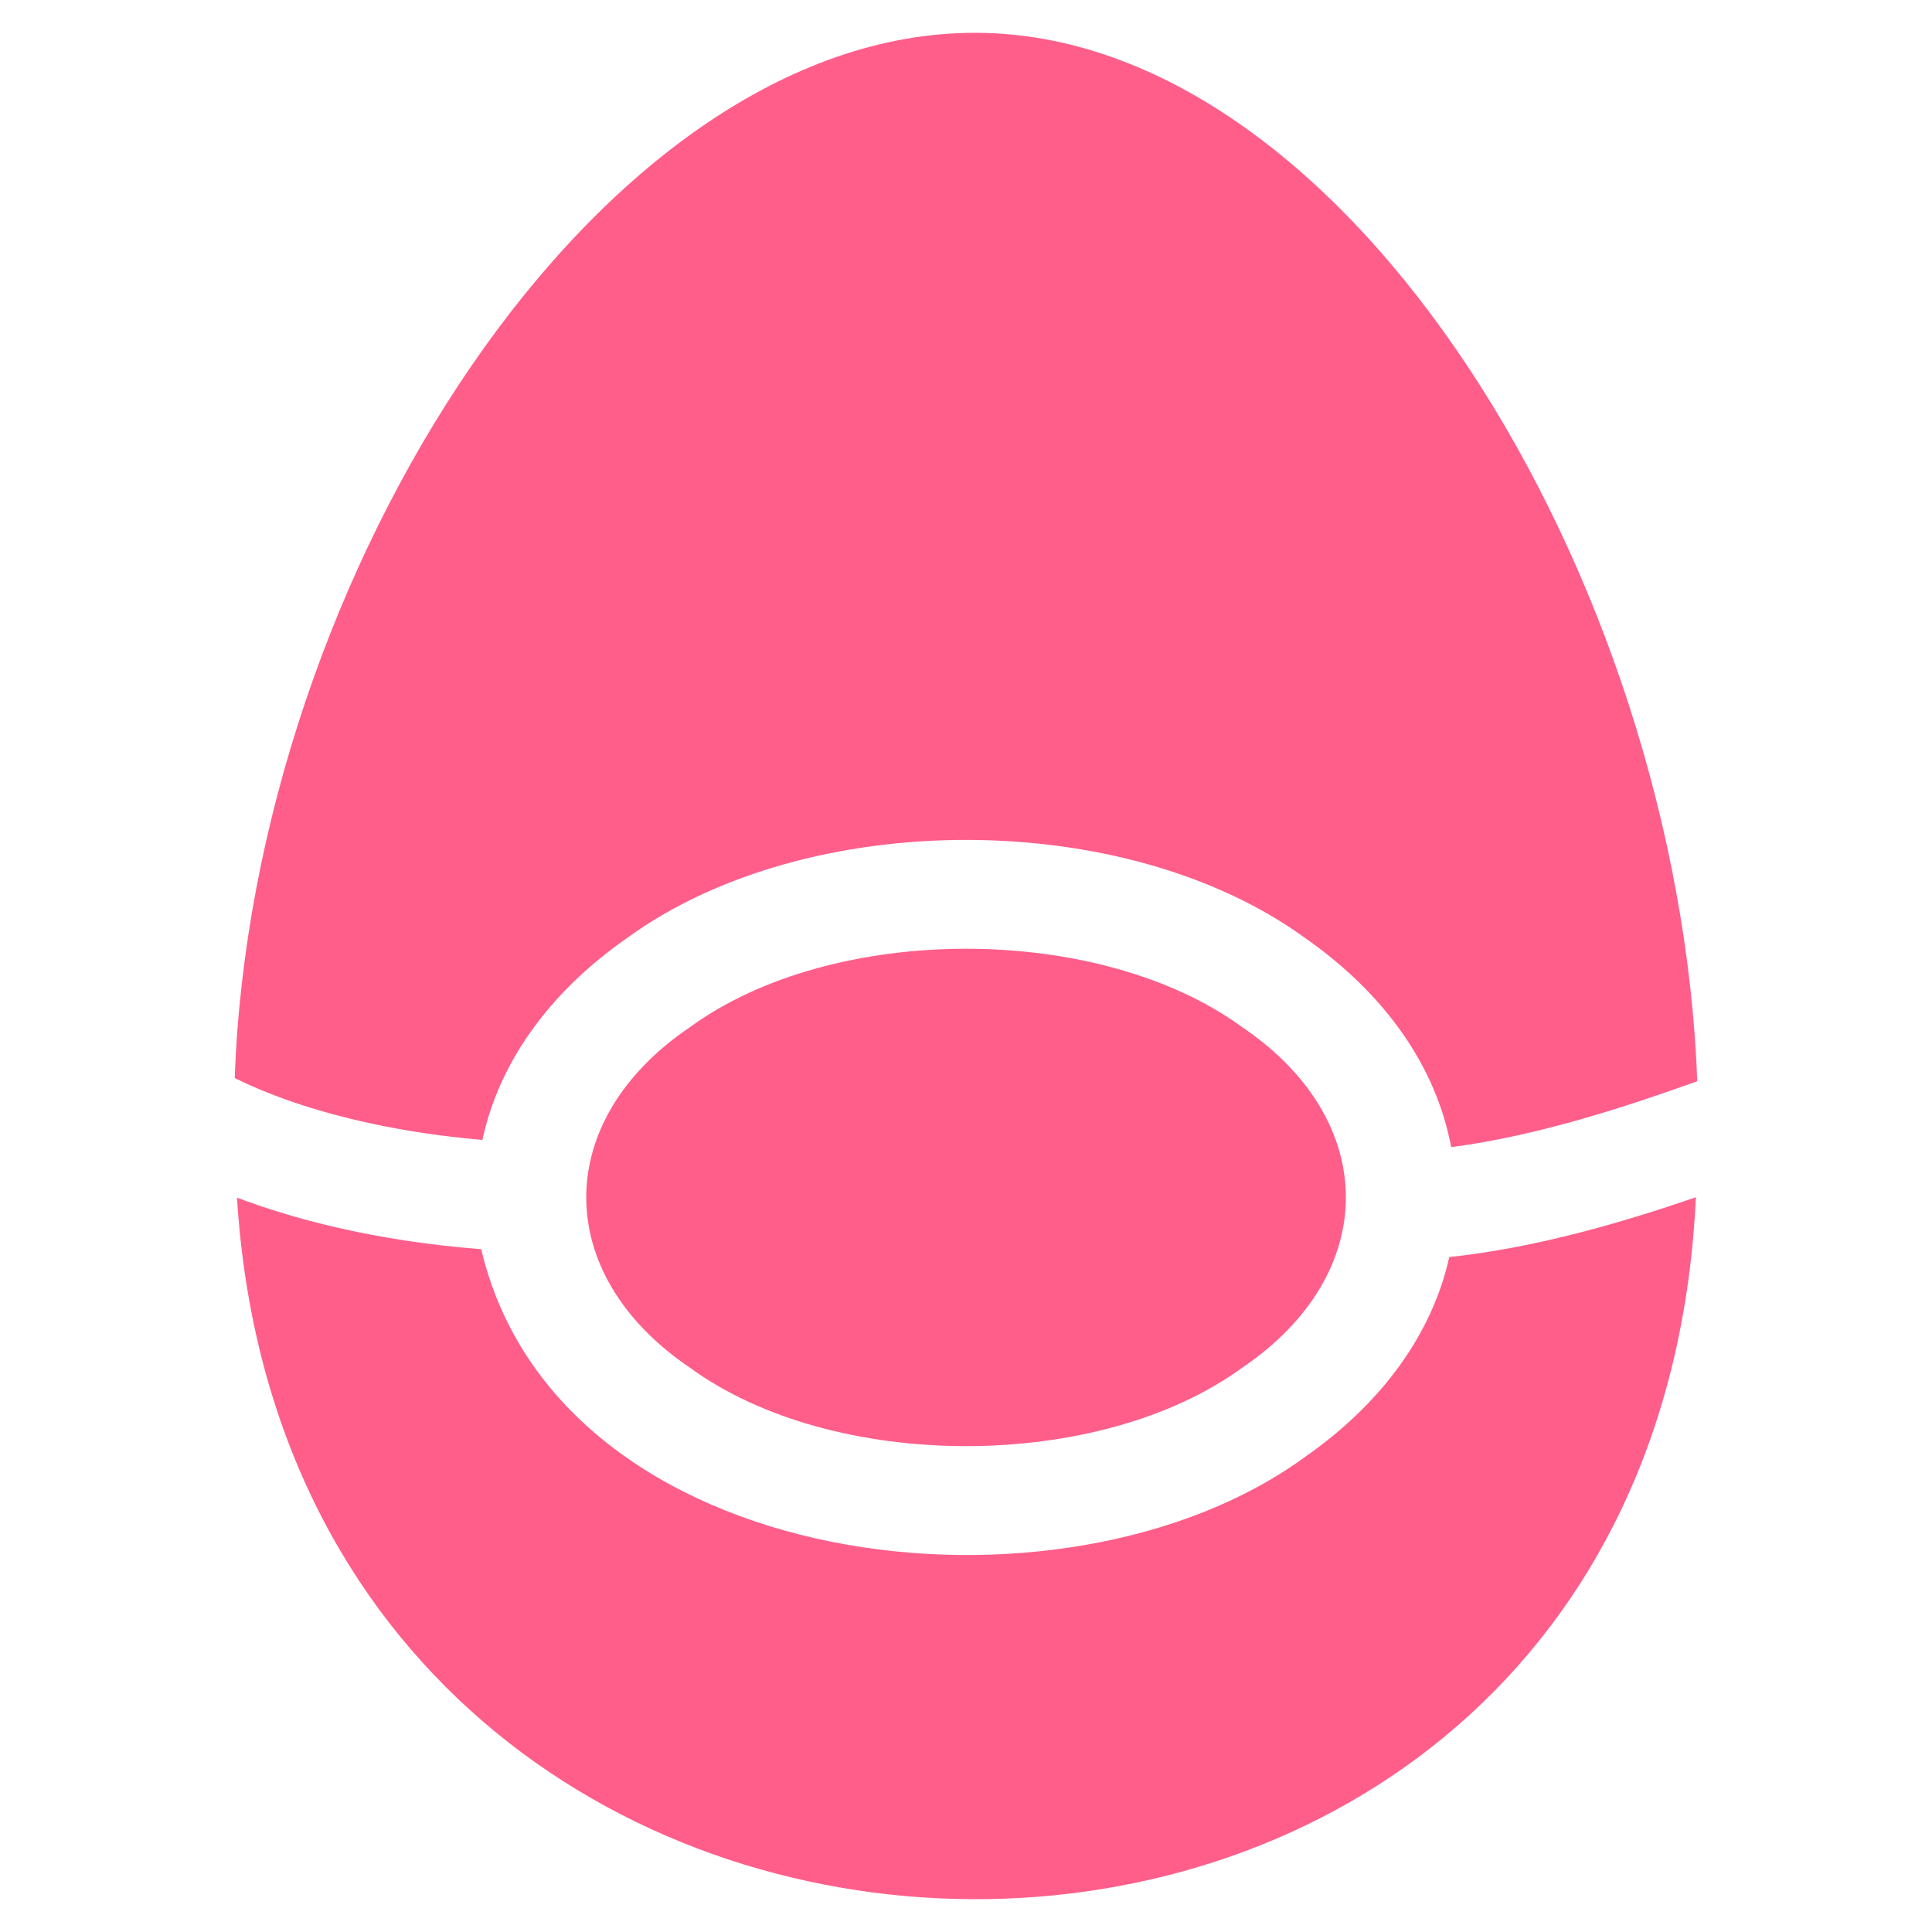
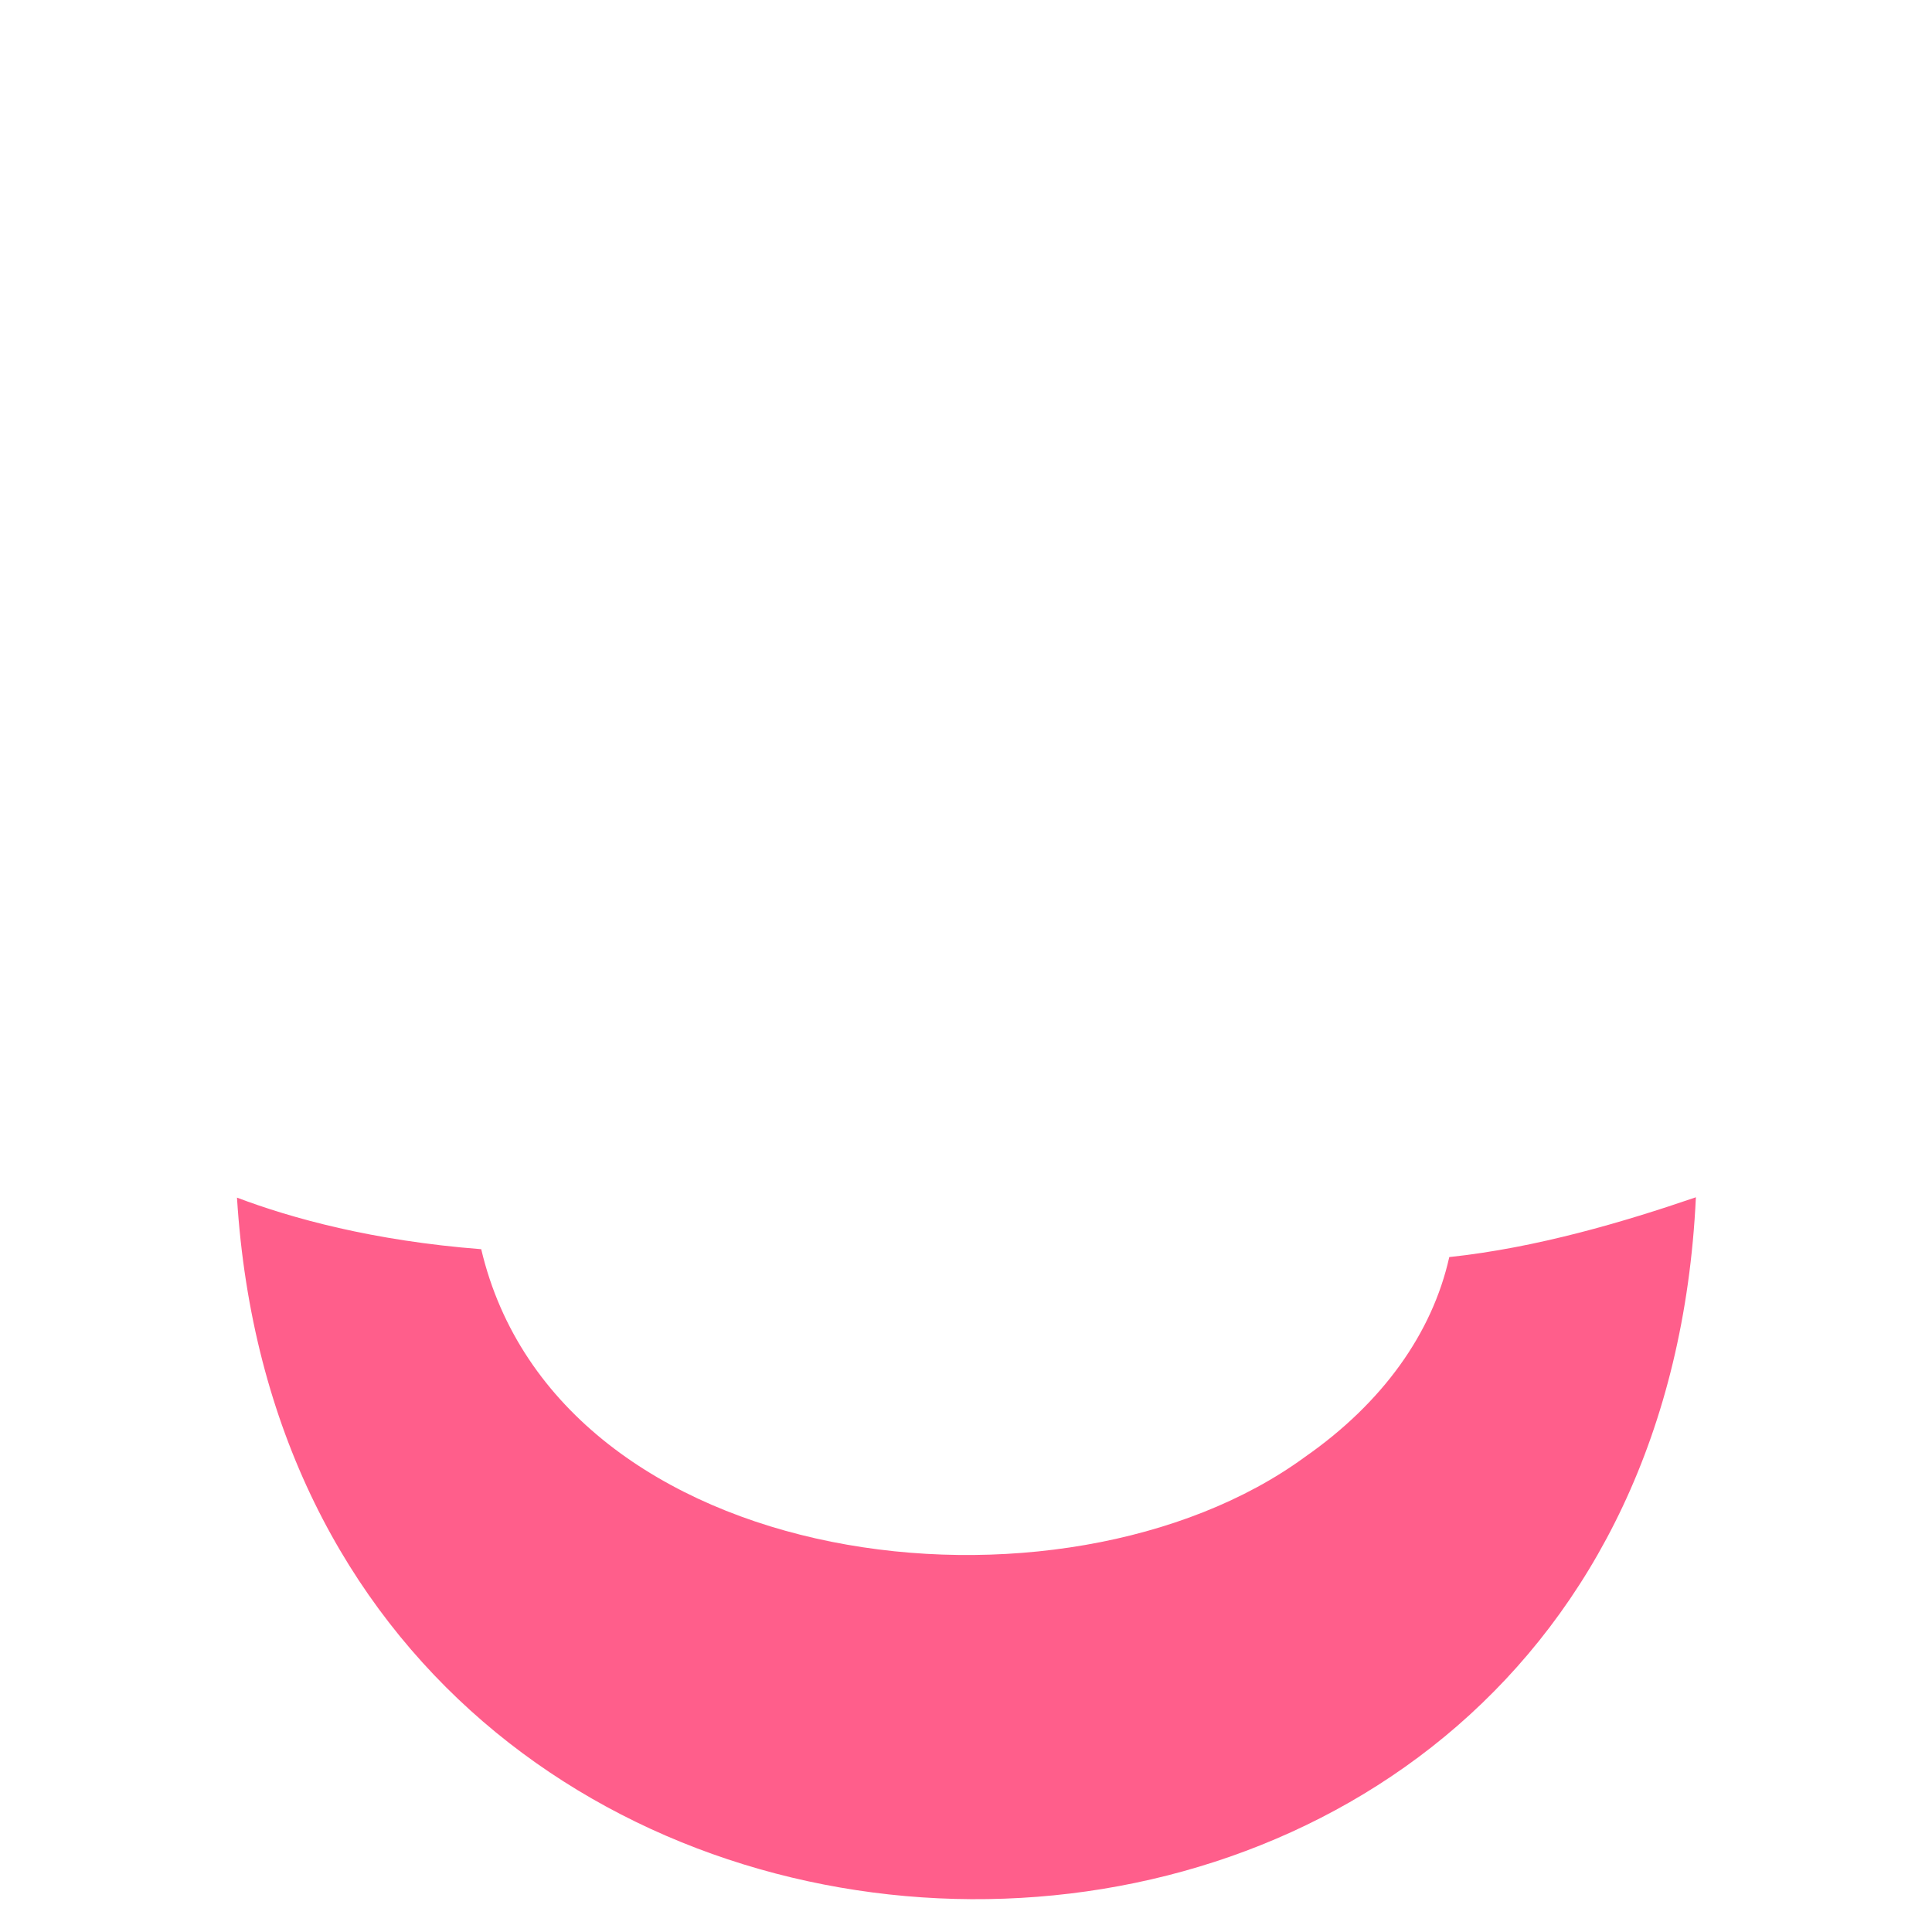
<svg xmlns="http://www.w3.org/2000/svg" width="115" height="115">
  <g fill="#ff5e8b">
-     <path d="M17.52 65.626c2.402.816 6.167 1.797 11.194 2.226.986-4.59 3.956-8.77 8.608-12.017 10.702-7.787 29.661-7.787 40.363 0 4.796 3.348 7.804 7.688 8.694 12.446 5.2-.672 10.524-2.445 14.649-3.923C99.908 34.39 80.23 1.953 58.024 1.953c-22.275 0-42.99 32.196-44.052 62.217.78.389 1.962.916 3.548 1.456" />
-     <path d="M73.952 61.149c-8.526-6.234-24.37-6.234-32.896 0-8.213 5.559-8.214 14.695 0 20.254 8.526 6.234 24.37 6.234 32.896 0 8.212-5.559 8.213-14.695 0-20.254" />
    <path d="M86.266 74.827c-1.014 4.54-3.972 8.673-8.58 11.89-14.405 10.546-44.472 7.046-49.042-12.36-6.463-.501-11.304-1.846-14.538-3.07 3.44 55.214 84.193 56.151 86.84-.021-4.287 1.469-9.466 3.004-14.68 3.56" />
  </g>
</svg>